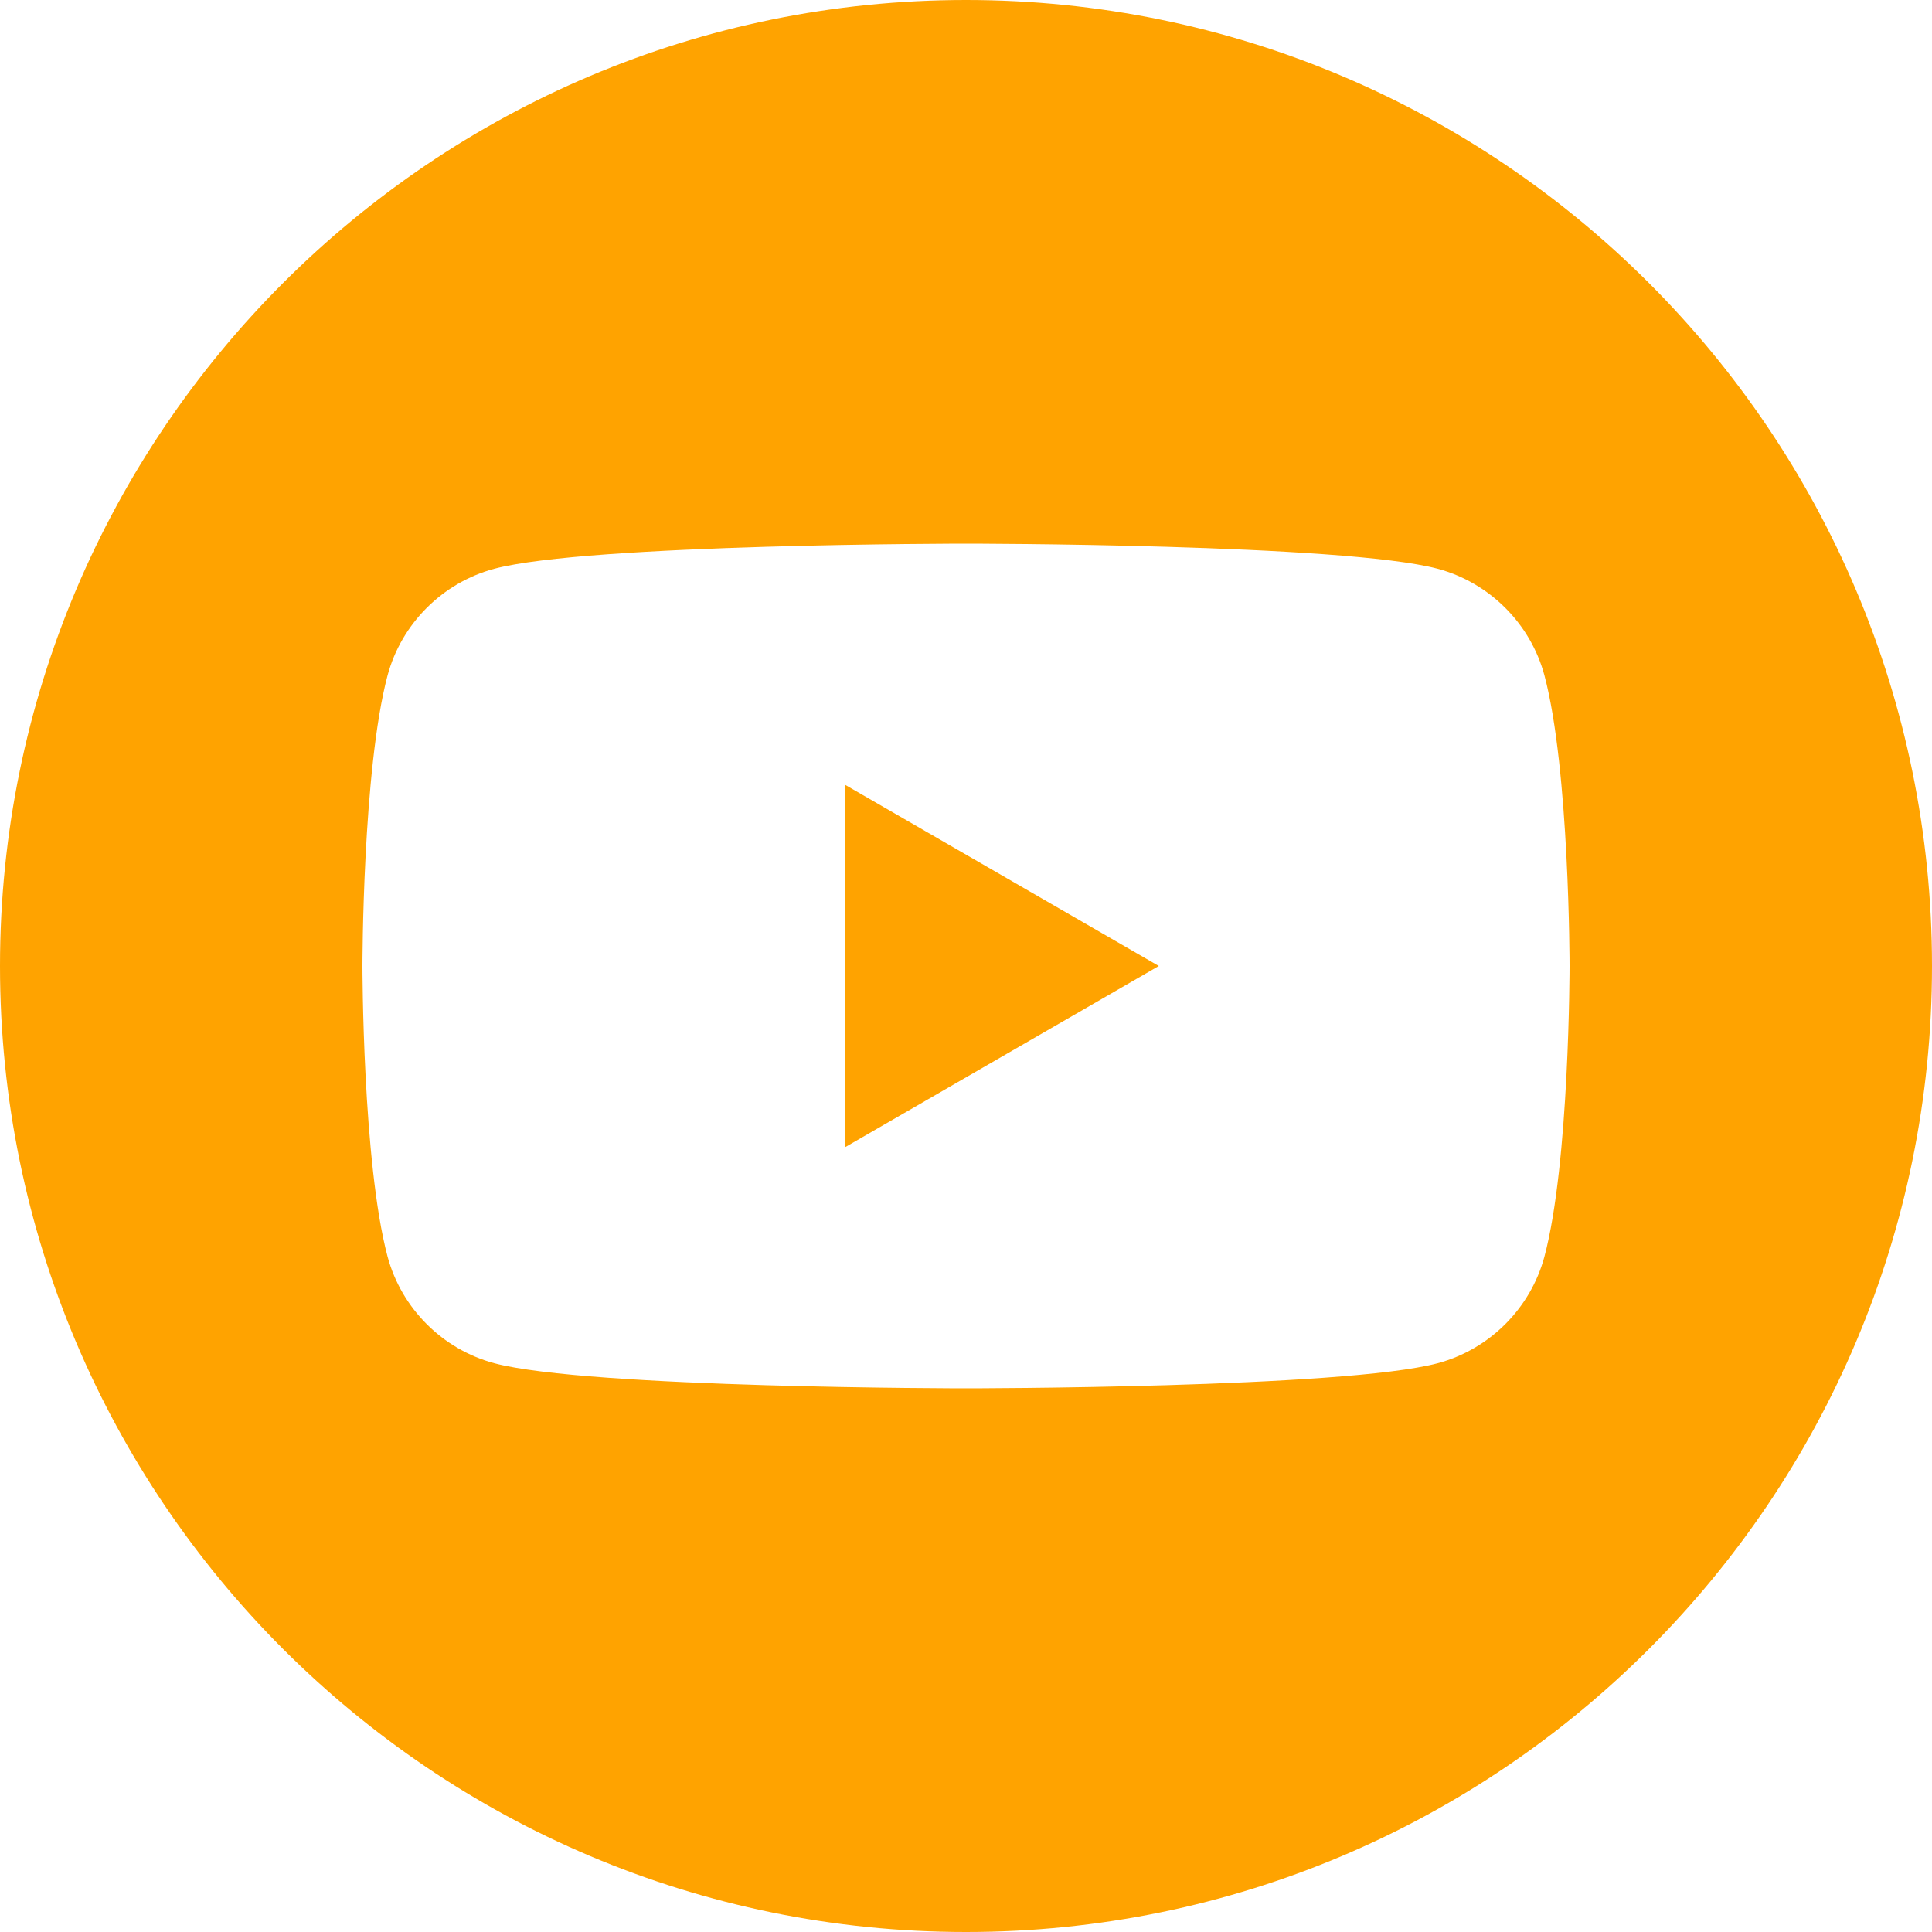
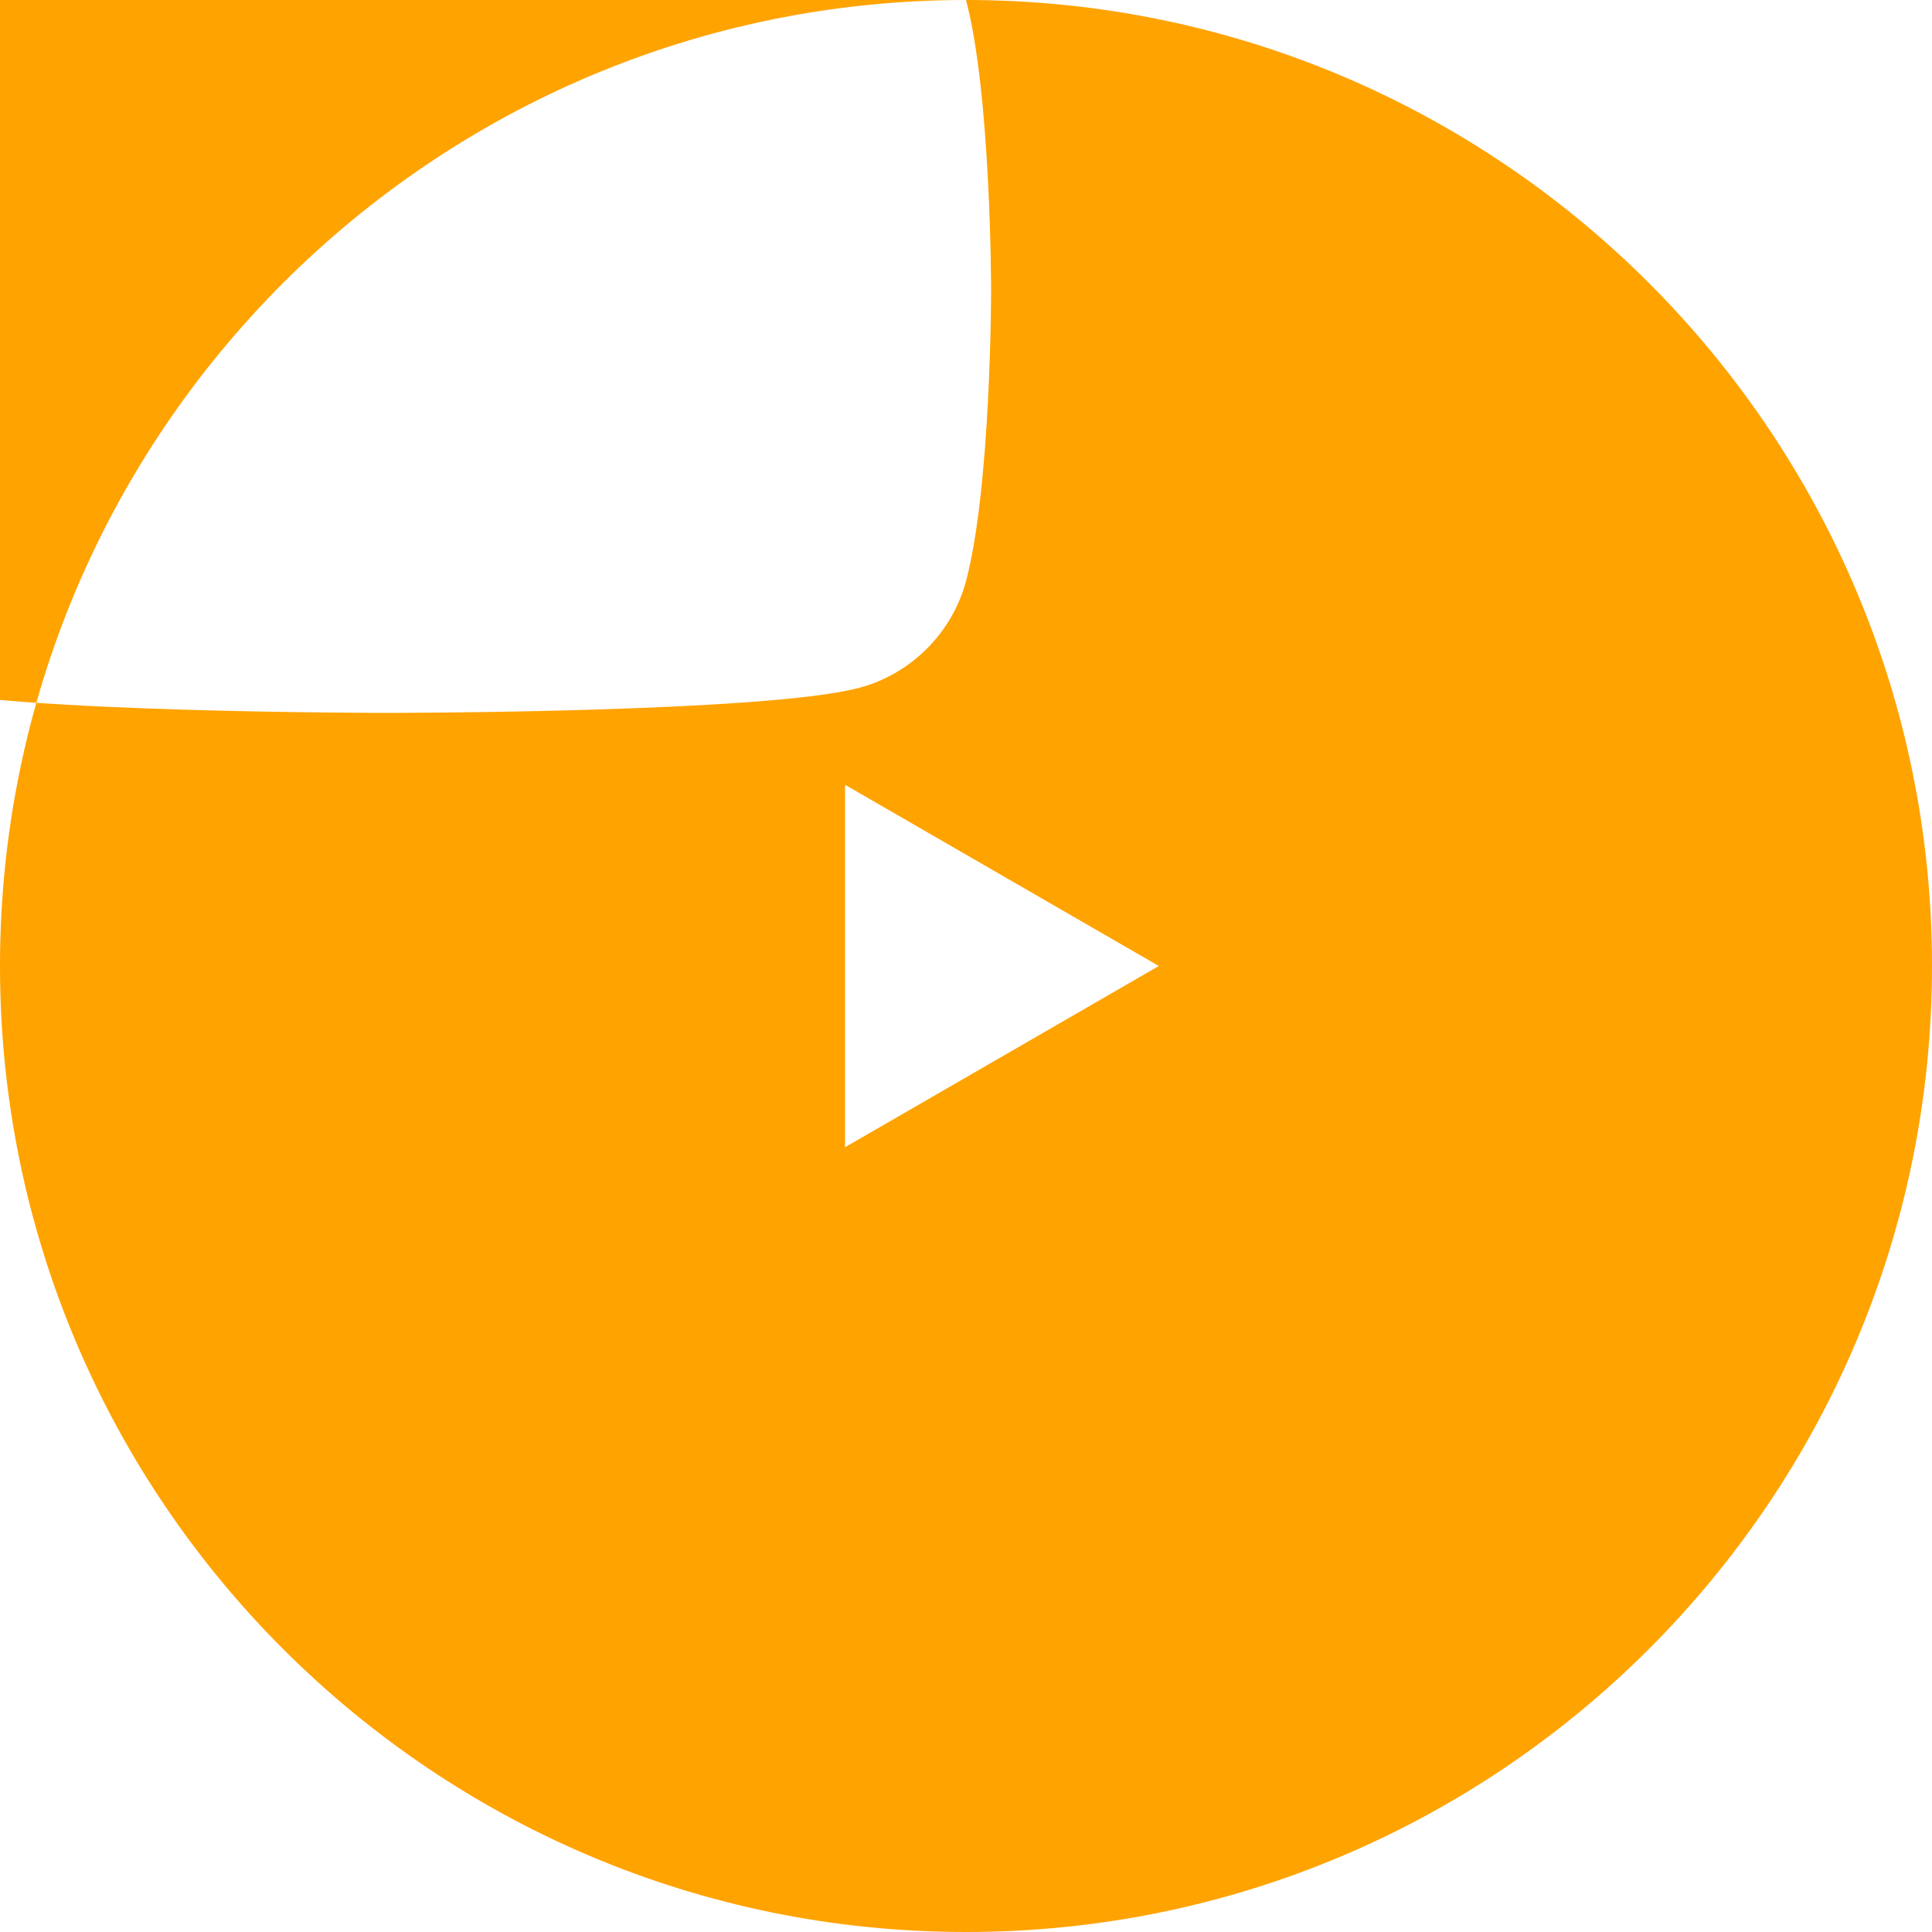
<svg xmlns="http://www.w3.org/2000/svg" id="Vrstva_1" version="1.1" viewBox="0 0 500 500">
  <defs>
    <style>
      .st0 {
        fill: #ffa300;
        fill-rule: evenodd;
      }
    </style>
  </defs>
-   <path class="st0" d="M250,0C388,0,500,112,500,250s-112,250-250,250S0,388,0,250,112,0,250,0ZM399.7,174.8c-3.6-13.4-14.2-24-27.6-27.6-24.4-6.5-122.1-6.5-122.1-6.5,0,0-97.7,0-122.1,6.5-13.4,3.6-24,14.2-27.6,27.6-6.5,24.4-6.5,75.2-6.5,75.2,0,0,0,50.8,6.5,75.2,3.6,13.4,14.2,24,27.6,27.6,24.4,6.5,122.1,6.5,122.1,6.5,0,0,97.7,0,122.1-6.5,13.4-3.6,24-14.2,27.6-27.6,6.5-24.4,6.5-75.2,6.5-75.2,0,0,0-50.8-6.5-75.2h0ZM218.7,296.9v-93.8l81.2,46.9-81.2,46.9h0Z" />
+   <path class="st0" d="M250,0C388,0,500,112,500,250s-112,250-250,250S0,388,0,250,112,0,250,0Zc-3.6-13.4-14.2-24-27.6-27.6-24.4-6.5-122.1-6.5-122.1-6.5,0,0-97.7,0-122.1,6.5-13.4,3.6-24,14.2-27.6,27.6-6.5,24.4-6.5,75.2-6.5,75.2,0,0,0,50.8,6.5,75.2,3.6,13.4,14.2,24,27.6,27.6,24.4,6.5,122.1,6.5,122.1,6.5,0,0,97.7,0,122.1-6.5,13.4-3.6,24-14.2,27.6-27.6,6.5-24.4,6.5-75.2,6.5-75.2,0,0,0-50.8-6.5-75.2h0ZM218.7,296.9v-93.8l81.2,46.9-81.2,46.9h0Z" />
</svg>